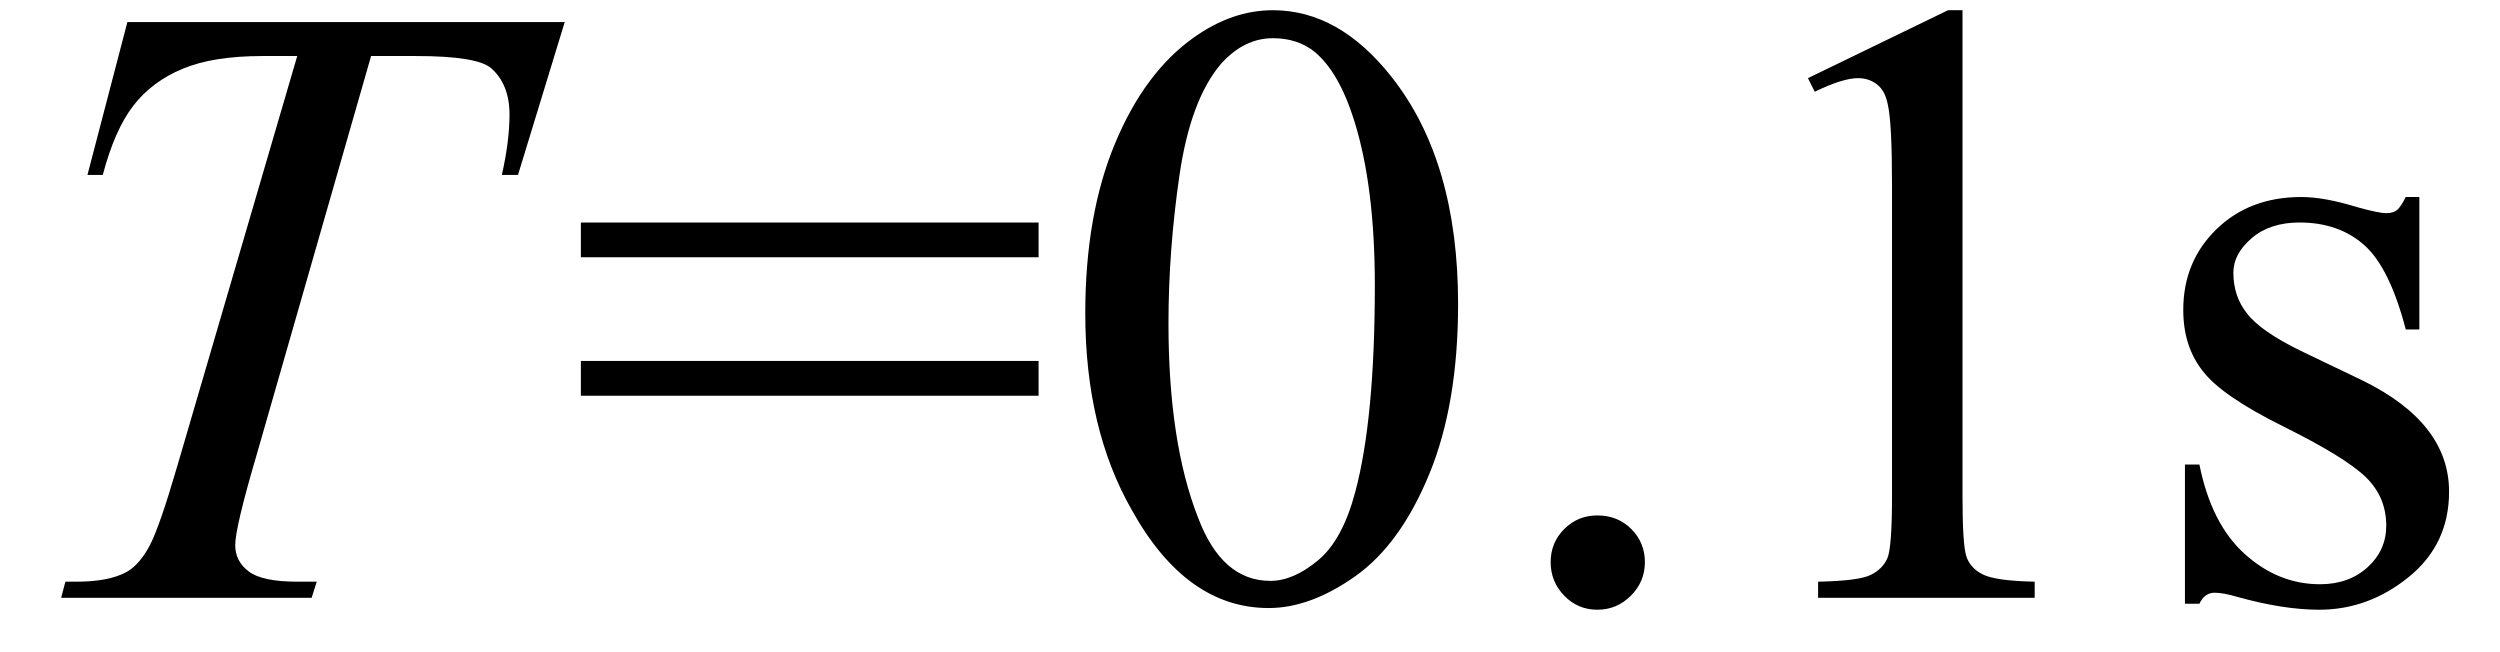
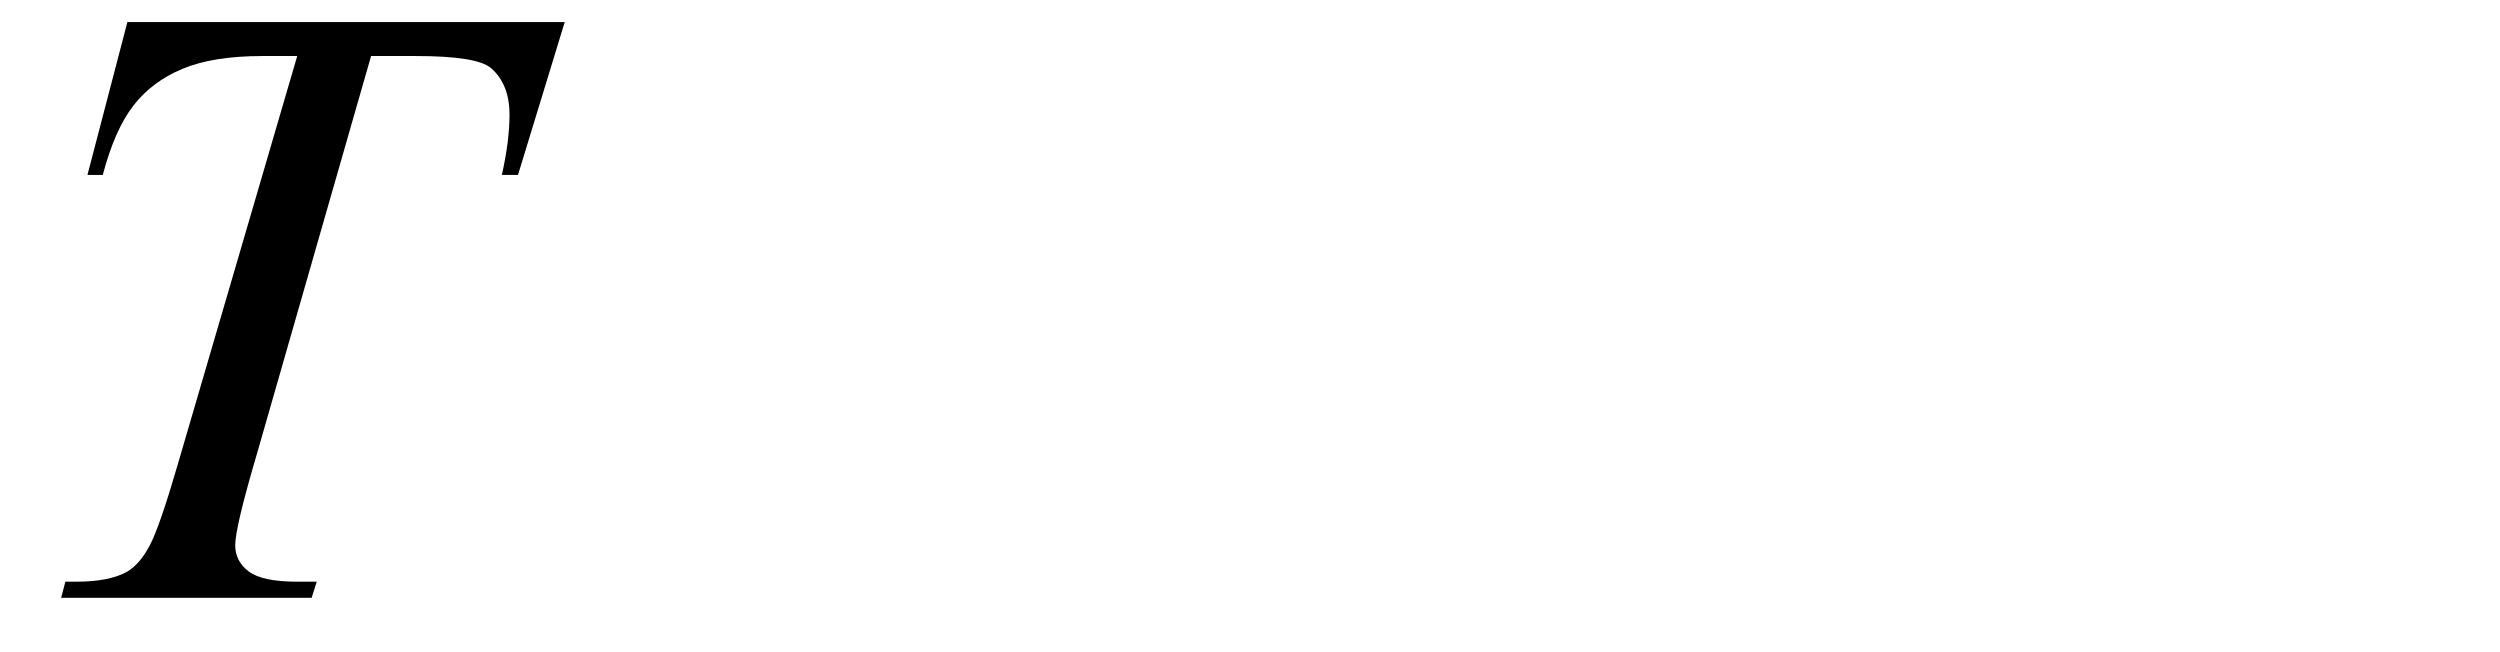
<svg xmlns="http://www.w3.org/2000/svg" stroke-dasharray="none" shape-rendering="auto" font-family="'Dialog'" width="46" text-rendering="auto" fill-opacity="1" contentScriptType="text/ecmascript" color-interpolation="auto" color-rendering="auto" preserveAspectRatio="xMidYMid meet" font-size="12" fill="black" stroke="black" image-rendering="auto" stroke-miterlimit="10" zoomAndPan="magnify" version="1.0" stroke-linecap="square" stroke-linejoin="miter" contentStyleType="text/css" font-style="normal" height="12" stroke-width="1" stroke-dashoffset="0" font-weight="normal" stroke-opacity="1">
  <defs id="genericDefs" />
  <g>
    <g text-rendering="optimizeLegibility" transform="translate(0,11)" color-rendering="optimizeQuality" color-interpolation="linearRGB" image-rendering="optimizeQuality">
      <path d="M2.344 -10.594 L10.391 -10.594 L9.531 -7.781 L9.234 -7.781 Q9.375 -8.406 9.375 -8.891 Q9.375 -9.453 9.031 -9.75 Q8.766 -9.969 7.656 -9.969 L6.828 -9.969 L4.734 -2.672 Q4.328 -1.297 4.328 -0.969 Q4.328 -0.672 4.578 -0.484 Q4.828 -0.297 5.469 -0.297 L5.828 -0.297 L5.734 0 L1.125 0 L1.203 -0.297 L1.406 -0.297 Q2.016 -0.297 2.344 -0.484 Q2.578 -0.625 2.758 -0.969 Q2.938 -1.312 3.266 -2.438 L5.469 -9.969 L4.828 -9.969 Q3.922 -9.969 3.359 -9.734 Q2.797 -9.5 2.453 -9.055 Q2.109 -8.609 1.891 -7.781 L1.609 -7.781 L2.344 -10.594 Z" stroke="none" />
    </g>
    <g text-rendering="optimizeLegibility" transform="translate(10.391,11)" color-rendering="optimizeQuality" color-interpolation="linearRGB" image-rendering="optimizeQuality">
-       <path d="M0.297 -6.906 L8.719 -6.906 L8.719 -6.266 L0.297 -6.266 L0.297 -6.906 ZM0.297 -4.359 L8.719 -4.359 L8.719 -3.719 L0.297 -3.719 L0.297 -4.359 ZM9.578 -5.234 Q9.578 -7.047 10.125 -8.359 Q10.672 -9.672 11.578 -10.312 Q12.281 -10.812 13.031 -10.812 Q14.25 -10.812 15.219 -9.578 Q16.438 -8.031 16.438 -5.406 Q16.438 -3.562 15.906 -2.273 Q15.375 -0.984 14.547 -0.398 Q13.719 0.188 12.953 0.188 Q11.438 0.188 10.438 -1.609 Q9.578 -3.109 9.578 -5.234 ZM11.109 -5.047 Q11.109 -2.859 11.656 -1.469 Q12.094 -0.312 12.984 -0.312 Q13.406 -0.312 13.859 -0.688 Q14.312 -1.062 14.547 -1.953 Q14.906 -3.297 14.906 -5.75 Q14.906 -7.562 14.531 -8.766 Q14.25 -9.672 13.797 -10.047 Q13.484 -10.297 13.031 -10.297 Q12.5 -10.297 12.078 -9.828 Q11.516 -9.172 11.312 -7.781 Q11.109 -6.391 11.109 -5.047 ZM19 -1.516 Q19.375 -1.516 19.625 -1.266 Q19.875 -1.016 19.875 -0.656 Q19.875 -0.297 19.617 -0.039 Q19.359 0.219 19 0.219 Q18.641 0.219 18.391 -0.039 Q18.141 -0.297 18.141 -0.656 Q18.141 -1.016 18.391 -1.266 Q18.641 -1.516 19 -1.516 ZM22.875 -9.562 L25.453 -10.812 L25.719 -10.812 L25.719 -1.875 Q25.719 -0.984 25.789 -0.766 Q25.859 -0.547 26.094 -0.43 Q26.328 -0.312 27.047 -0.297 L27.047 0 L23.062 0 L23.062 -0.297 Q23.812 -0.312 24.031 -0.422 Q24.25 -0.531 24.336 -0.727 Q24.422 -0.922 24.422 -1.875 L24.422 -7.594 Q24.422 -8.75 24.344 -9.078 Q24.297 -9.328 24.148 -9.445 Q24 -9.562 23.797 -9.562 Q23.516 -9.562 23 -9.312 L22.875 -9.562 ZM34.125 -7.375 L34.125 -4.938 L33.875 -4.938 Q33.578 -6.078 33.109 -6.492 Q32.641 -6.906 31.922 -6.906 Q31.375 -6.906 31.039 -6.617 Q30.703 -6.328 30.703 -5.984 Q30.703 -5.547 30.953 -5.234 Q31.203 -4.906 31.938 -4.547 L33.078 -4 Q34.672 -3.219 34.672 -1.953 Q34.672 -0.984 33.93 -0.383 Q33.188 0.219 32.281 0.219 Q31.625 0.219 30.781 -0.016 Q30.516 -0.094 30.359 -0.094 Q30.172 -0.094 30.078 0.109 L29.812 0.109 L29.812 -2.453 L30.078 -2.453 Q30.297 -1.359 30.914 -0.805 Q31.531 -0.25 32.297 -0.25 Q32.828 -0.25 33.172 -0.562 Q33.516 -0.875 33.516 -1.328 Q33.516 -1.859 33.133 -2.227 Q32.75 -2.594 31.617 -3.156 Q30.484 -3.719 30.141 -4.172 Q29.781 -4.625 29.781 -5.297 Q29.781 -6.188 30.391 -6.781 Q31 -7.375 31.953 -7.375 Q32.375 -7.375 32.984 -7.188 Q33.375 -7.078 33.516 -7.078 Q33.641 -7.078 33.711 -7.133 Q33.781 -7.188 33.875 -7.375 L34.125 -7.375 Z" stroke="none" />
-     </g>
+       </g>
  </g>
</svg>